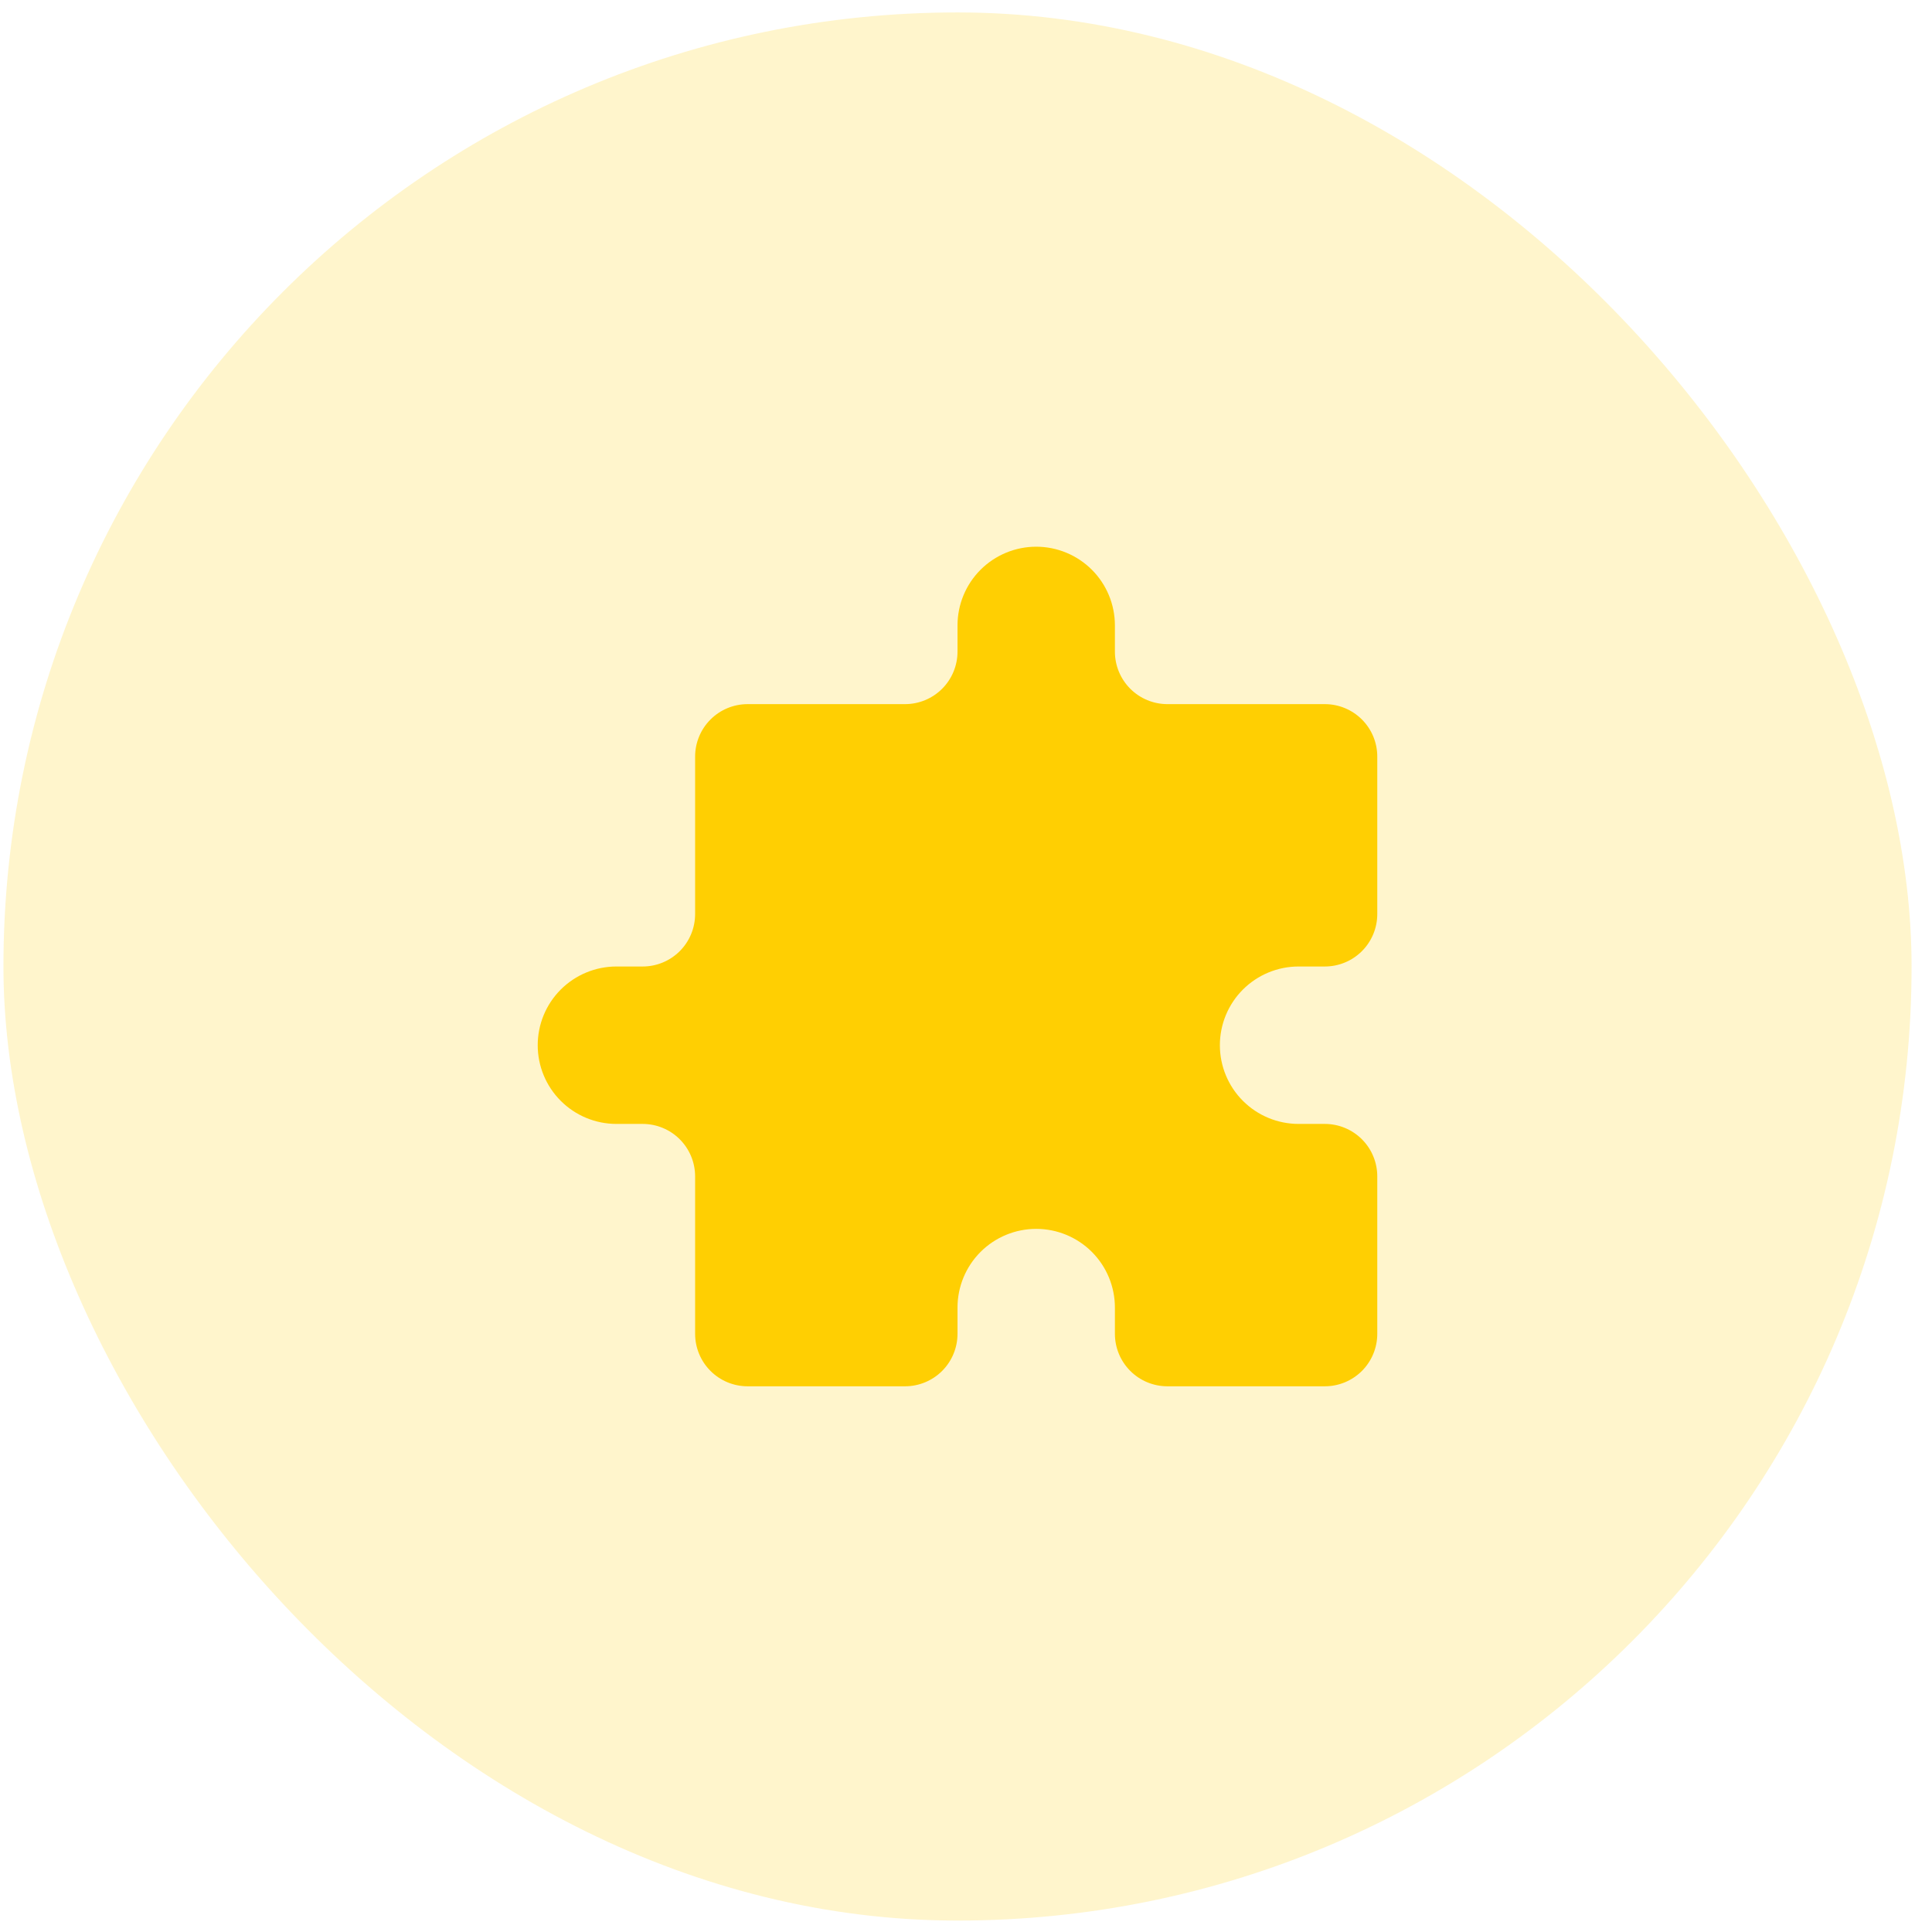
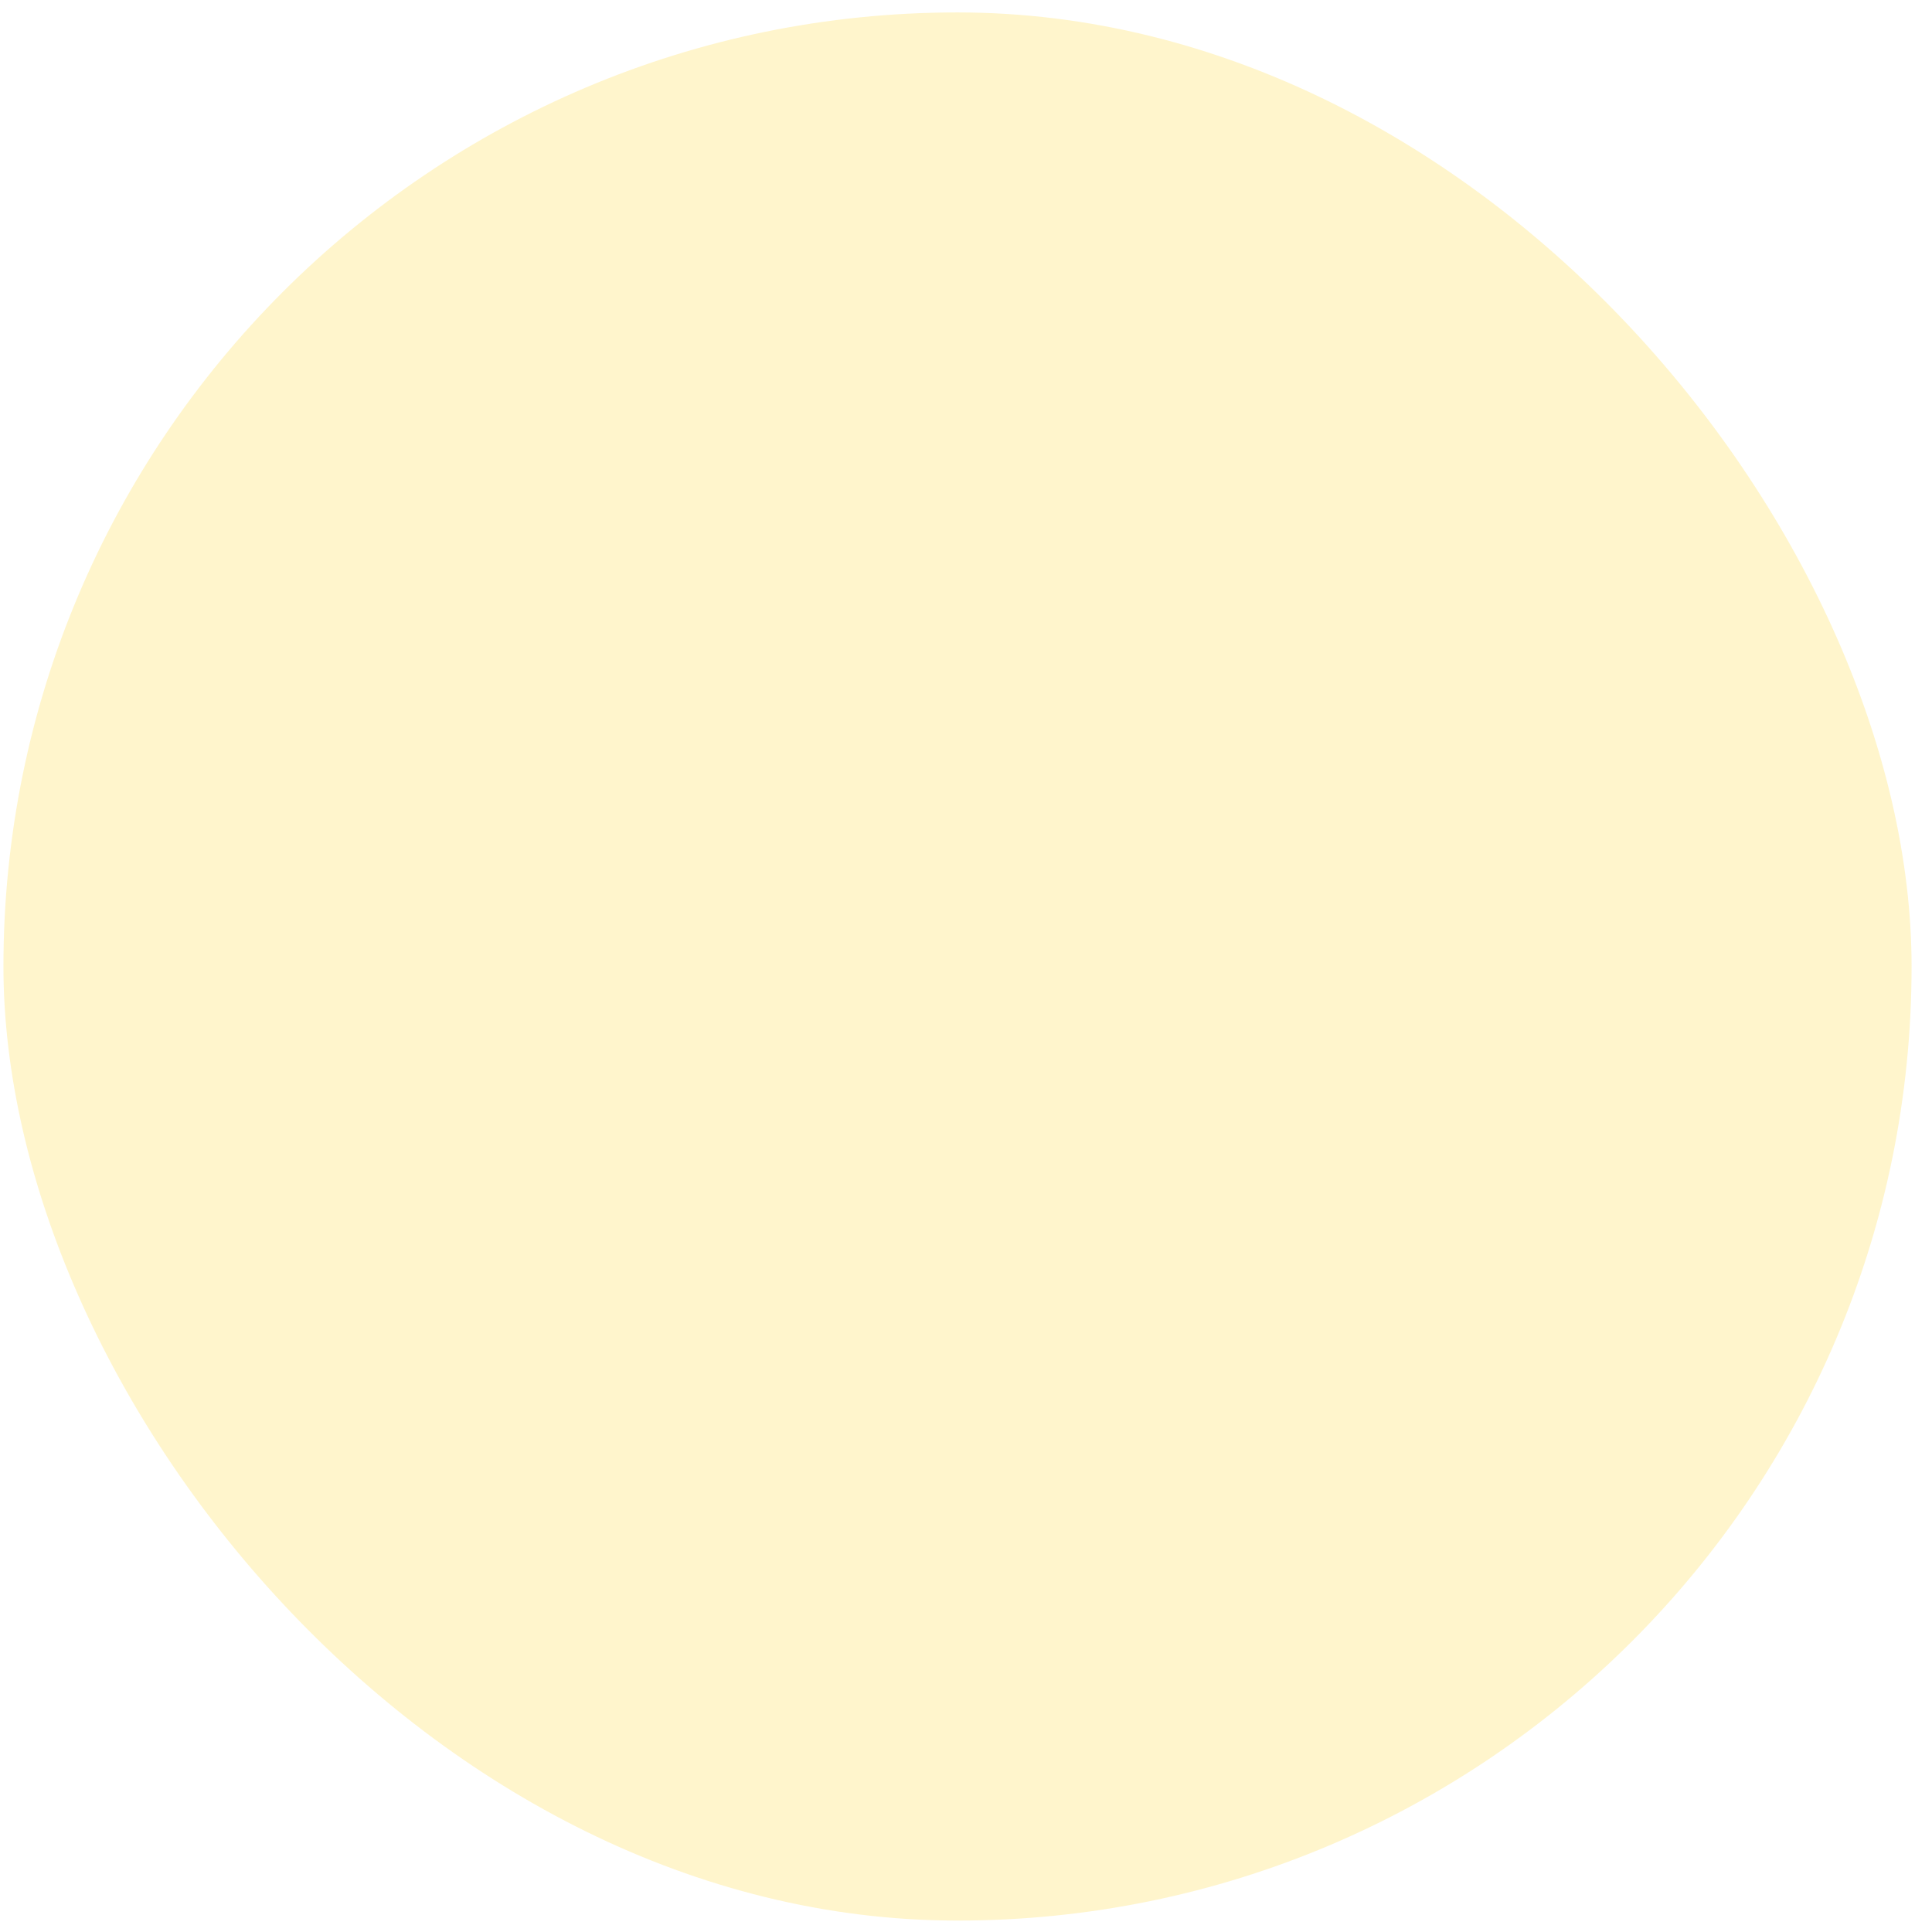
<svg xmlns="http://www.w3.org/2000/svg" width="81" height="81" viewBox="0 0 81 81" fill="none">
  <rect x="0.144" y="0.521" width="80" height="80" rx="40" fill="#FFCF02" fill-opacity="0.2" />
-   <path d="M40.144 26.221C40.144 25.346 40.491 24.506 41.11 23.887C41.729 23.269 42.568 22.921 43.444 22.921C44.319 22.921 45.158 23.269 45.777 23.887C46.396 24.506 46.743 25.346 46.743 26.221V27.321C46.743 27.904 46.975 28.464 47.388 28.877C47.8 29.289 48.36 29.521 48.944 29.521H55.544C56.127 29.521 56.687 29.753 57.099 30.165C57.512 30.578 57.743 31.137 57.743 31.721V38.321C57.743 38.904 57.512 39.464 57.099 39.877C56.687 40.289 56.127 40.521 55.544 40.521H54.444C53.568 40.521 52.729 40.869 52.11 41.487C51.491 42.106 51.144 42.946 51.144 43.821C51.144 44.696 51.491 45.535 52.11 46.154C52.729 46.773 53.568 47.121 54.444 47.121H55.544C56.127 47.121 56.687 47.353 57.099 47.765C57.512 48.178 57.743 48.737 57.743 49.321V55.921C57.743 56.504 57.512 57.064 57.099 57.477C56.687 57.889 56.127 58.121 55.544 58.121H48.944C48.36 58.121 47.8 57.889 47.388 57.477C46.975 57.064 46.743 56.504 46.743 55.921V54.821C46.743 53.946 46.396 53.106 45.777 52.487C45.158 51.869 44.319 51.521 43.444 51.521C42.568 51.521 41.729 51.869 41.11 52.487C40.491 53.106 40.144 53.946 40.144 54.821V55.921C40.144 56.504 39.912 57.064 39.499 57.477C39.087 57.889 38.527 58.121 37.944 58.121H31.343C30.76 58.121 30.2 57.889 29.788 57.477C29.375 57.064 29.143 56.504 29.143 55.921V49.321C29.143 48.737 28.912 48.178 28.499 47.765C28.087 47.353 27.527 47.121 26.944 47.121H25.843C24.968 47.121 24.129 46.773 23.51 46.154C22.891 45.535 22.544 44.696 22.544 43.821C22.544 42.946 22.891 42.106 23.51 41.487C24.129 40.869 24.968 40.521 25.843 40.521H26.944C27.527 40.521 28.087 40.289 28.499 39.877C28.912 39.464 29.143 38.904 29.143 38.321V31.721C29.143 31.137 29.375 30.578 29.788 30.165C30.2 29.753 30.76 29.521 31.343 29.521H37.944C38.527 29.521 39.087 29.289 39.499 28.877C39.912 28.464 40.144 27.904 40.144 27.321V26.221Z" fill="#FFCF02" />
</svg>